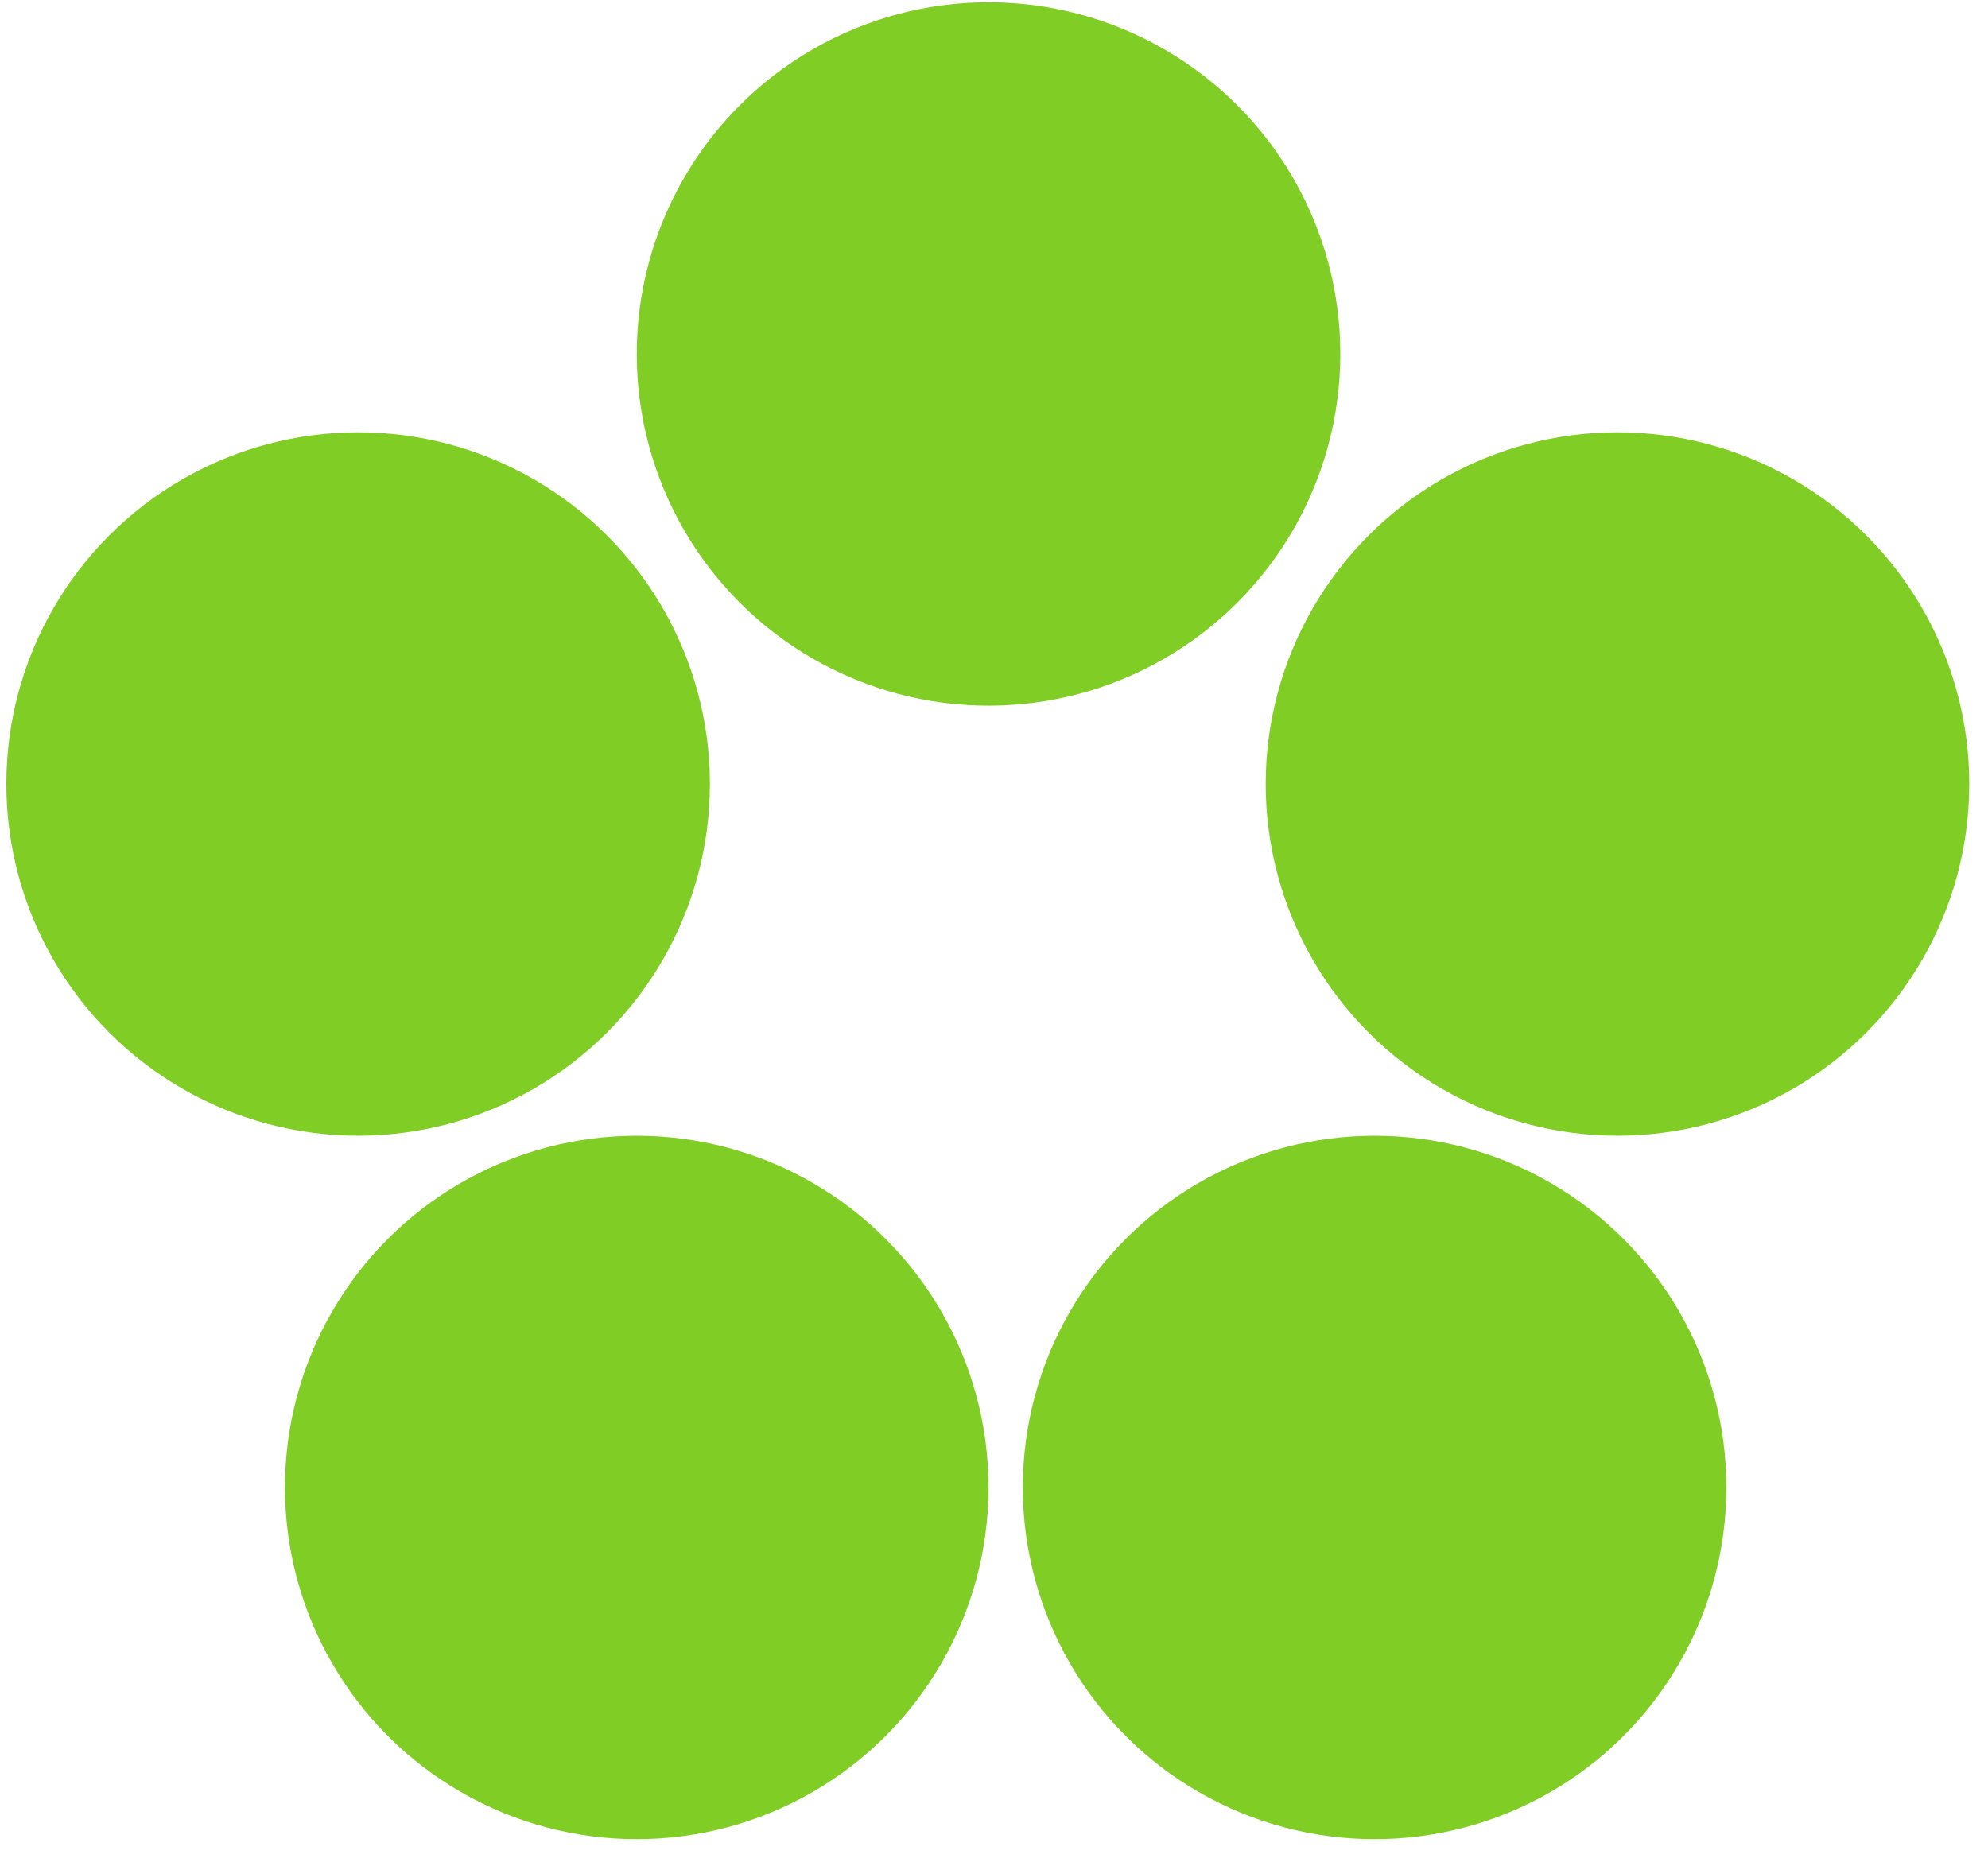
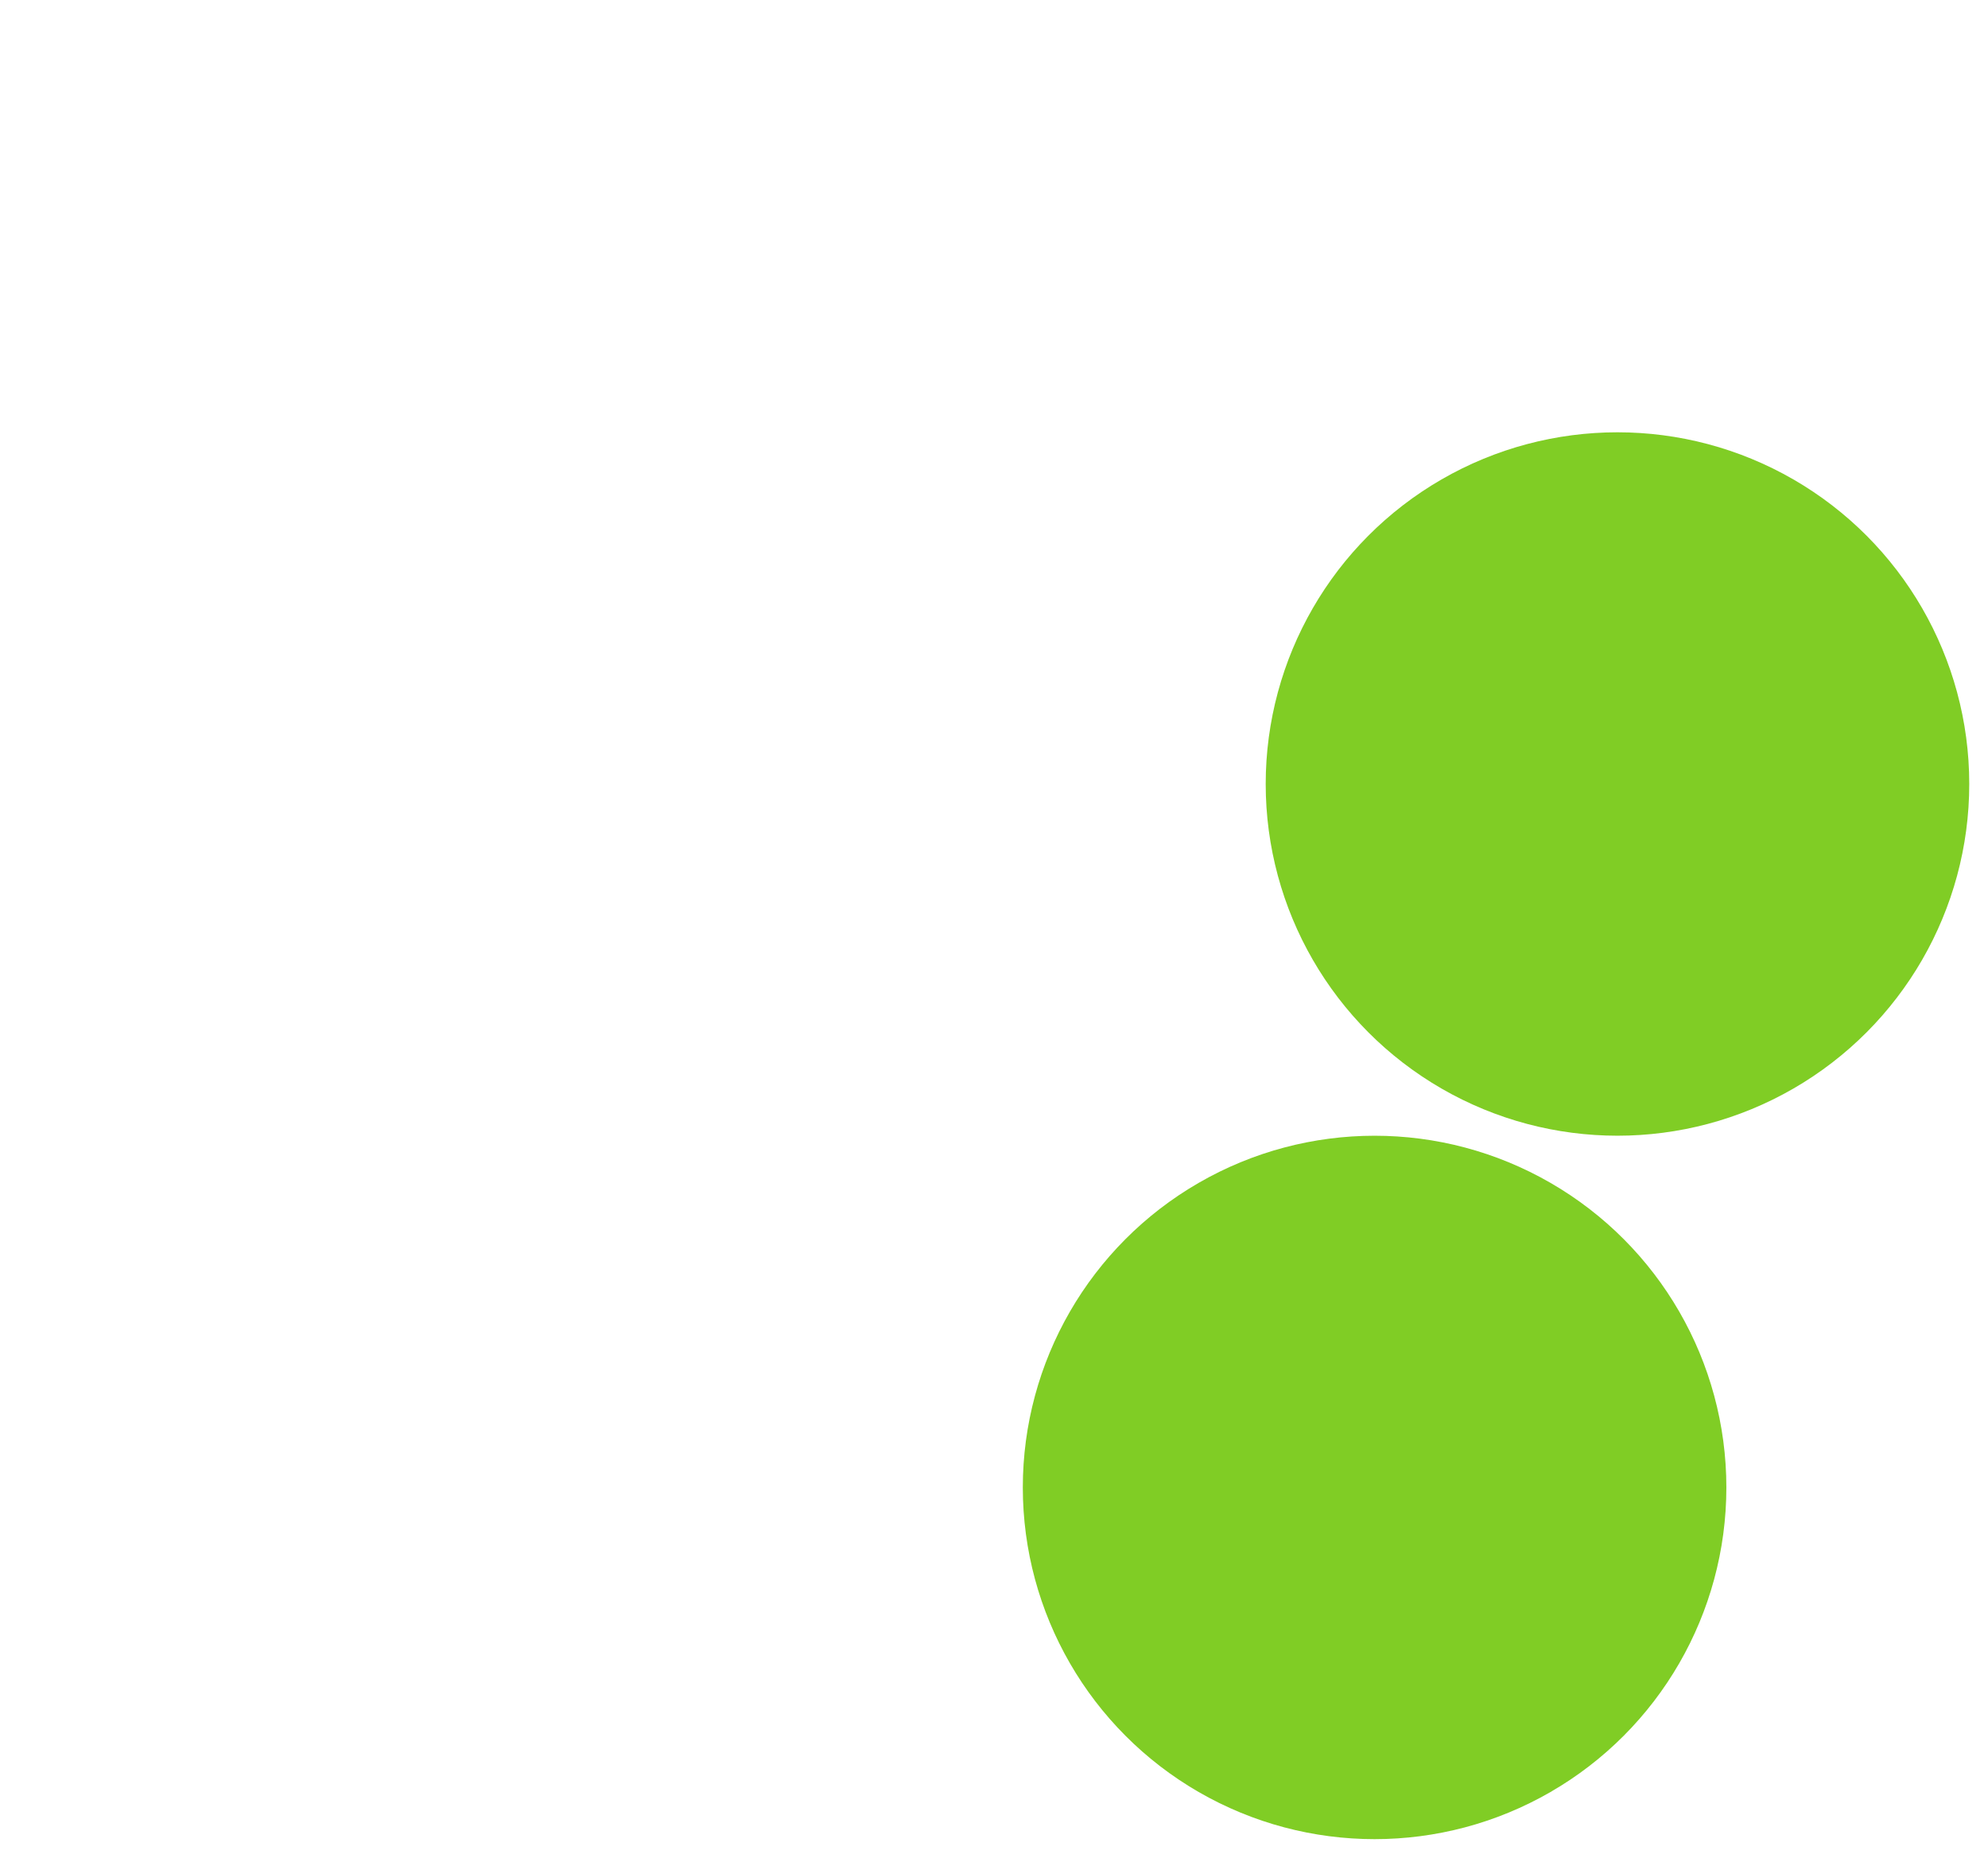
<svg xmlns="http://www.w3.org/2000/svg" width="79" height="74" viewBox="0 0 79 74" fill="none">
-   <circle cx="39.283" cy="14.069" r="13.979" fill="#80CD25" />
-   <circle cx="14.231" cy="31.161" r="13.979" fill="#80CD25" />
-   <circle cx="25.303" cy="59.12" r="13.979" fill="#80CD25" />
  <circle cx="54.624" cy="59.12" r="13.979" fill="#80CD25" />
  <circle cx="64.276" cy="31.161" r="13.979" fill="#80CD25" />
</svg>